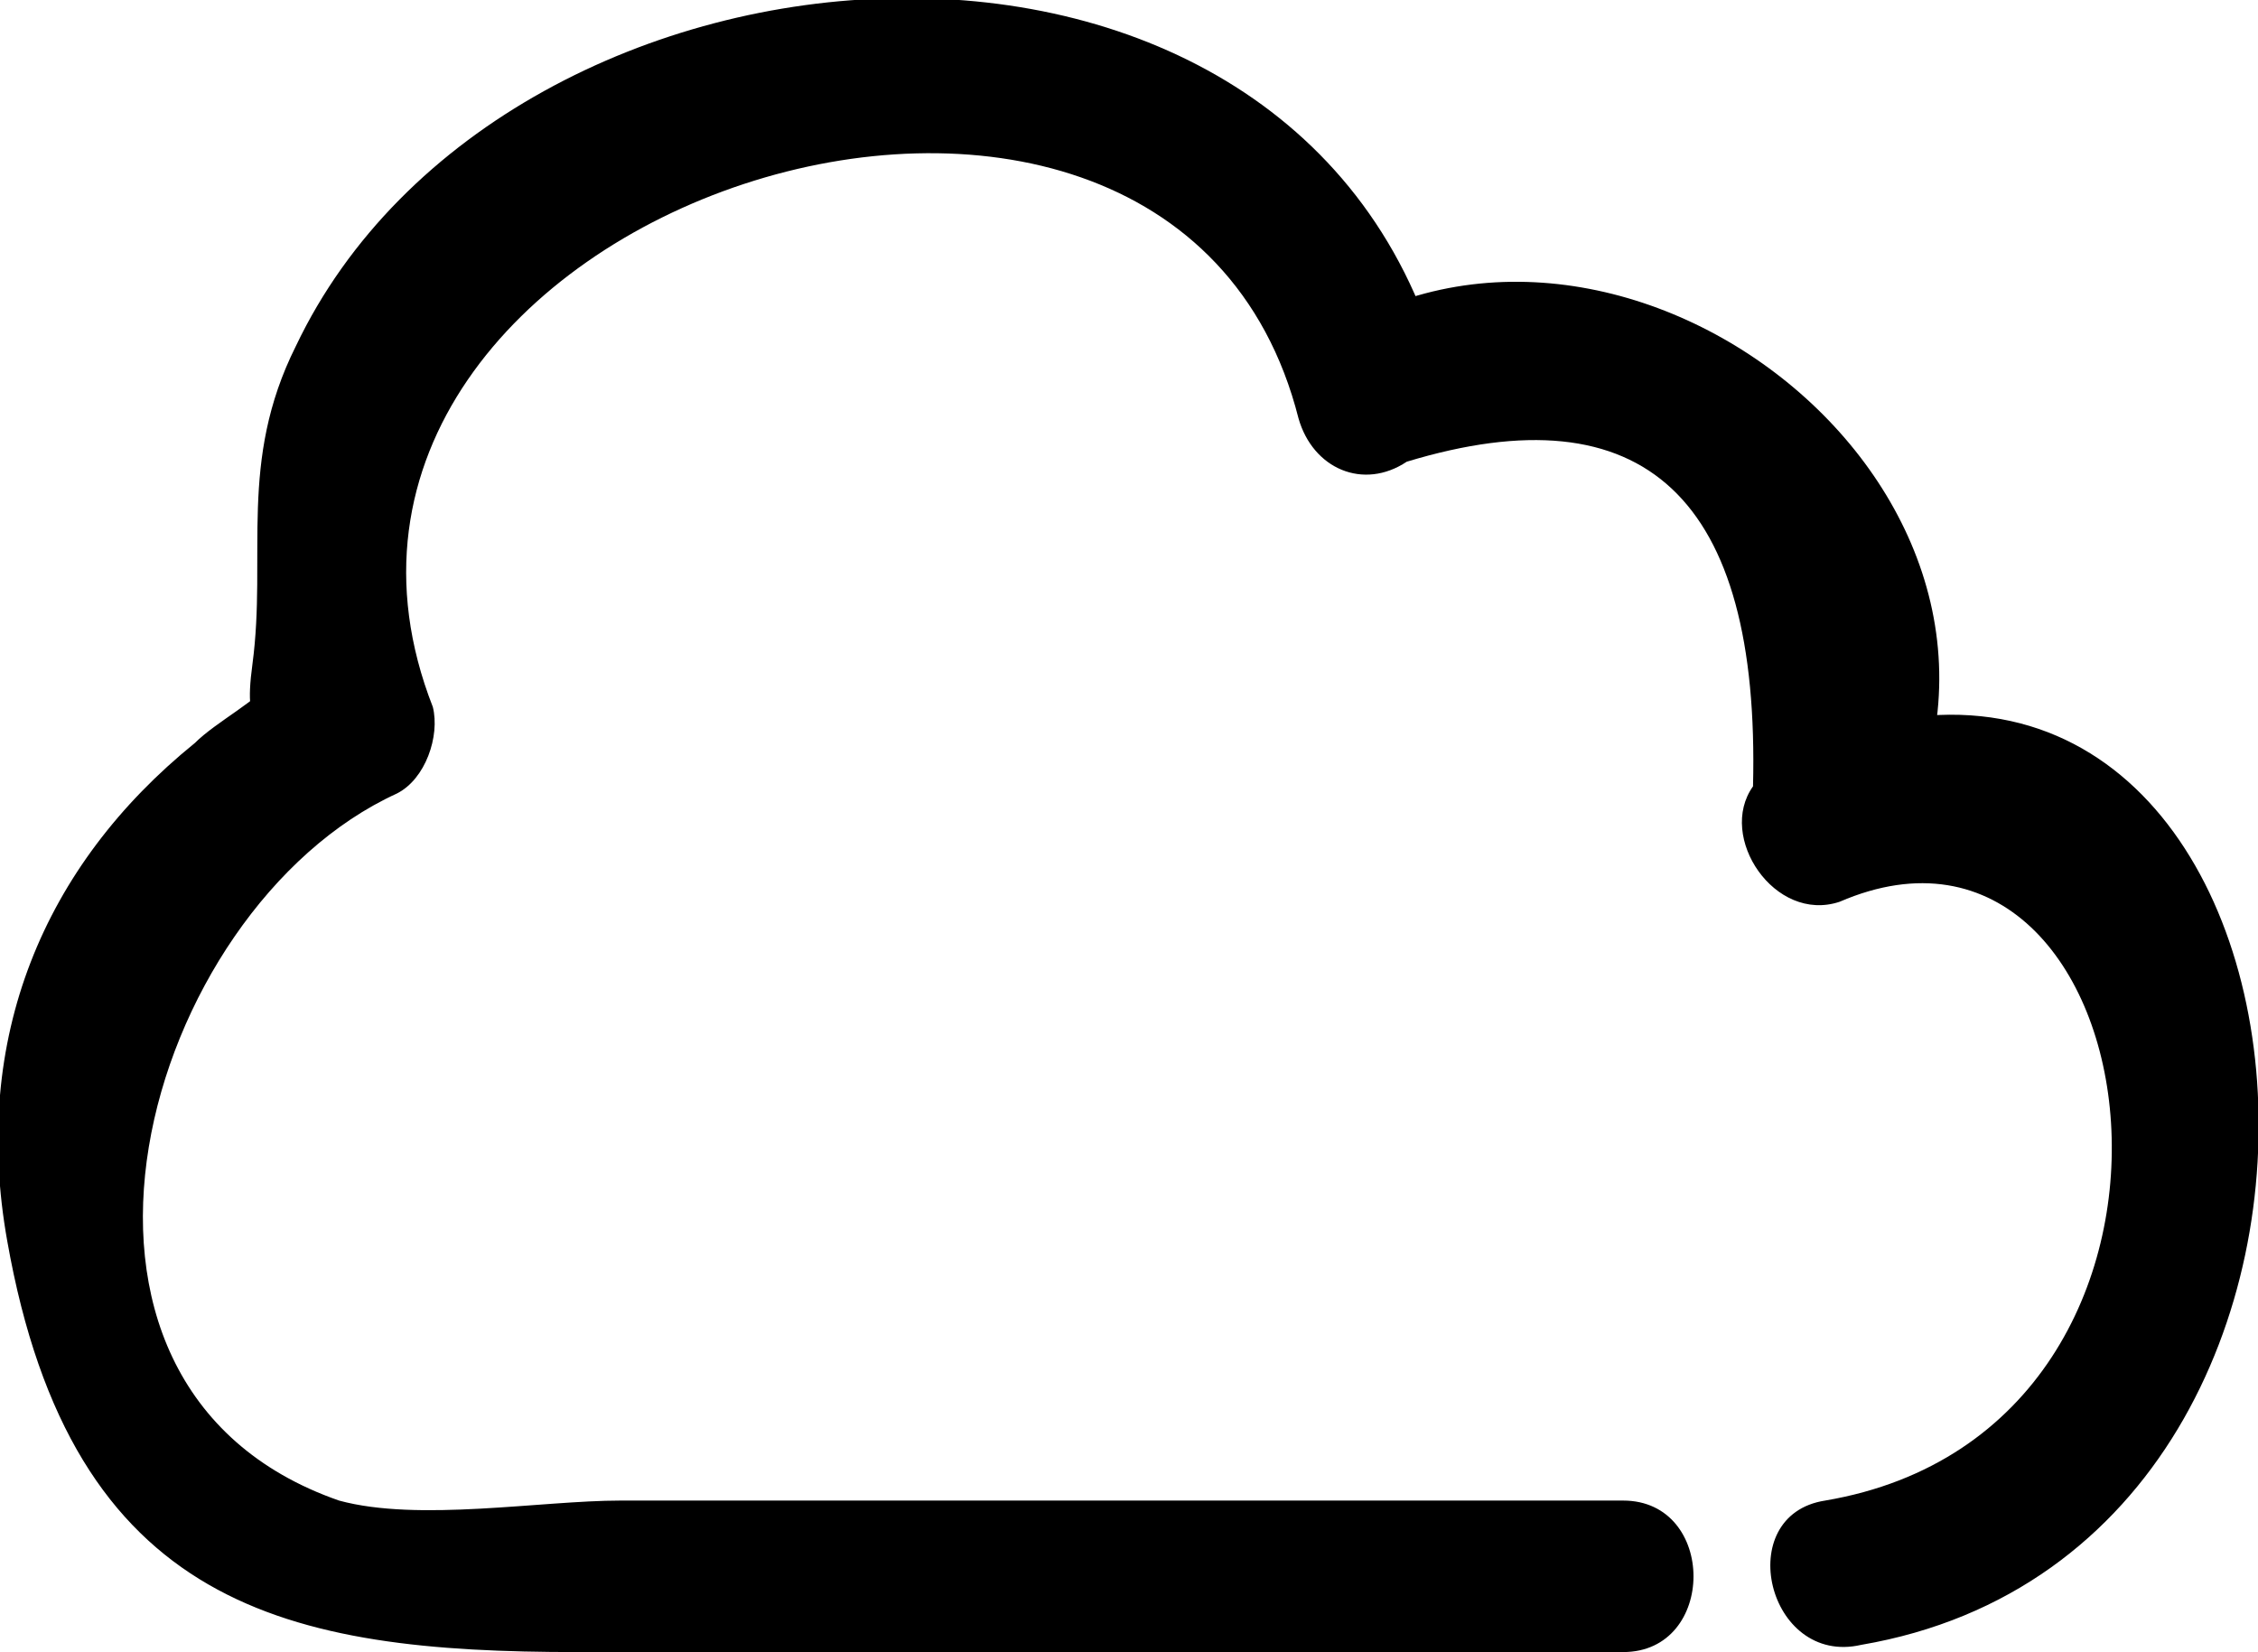
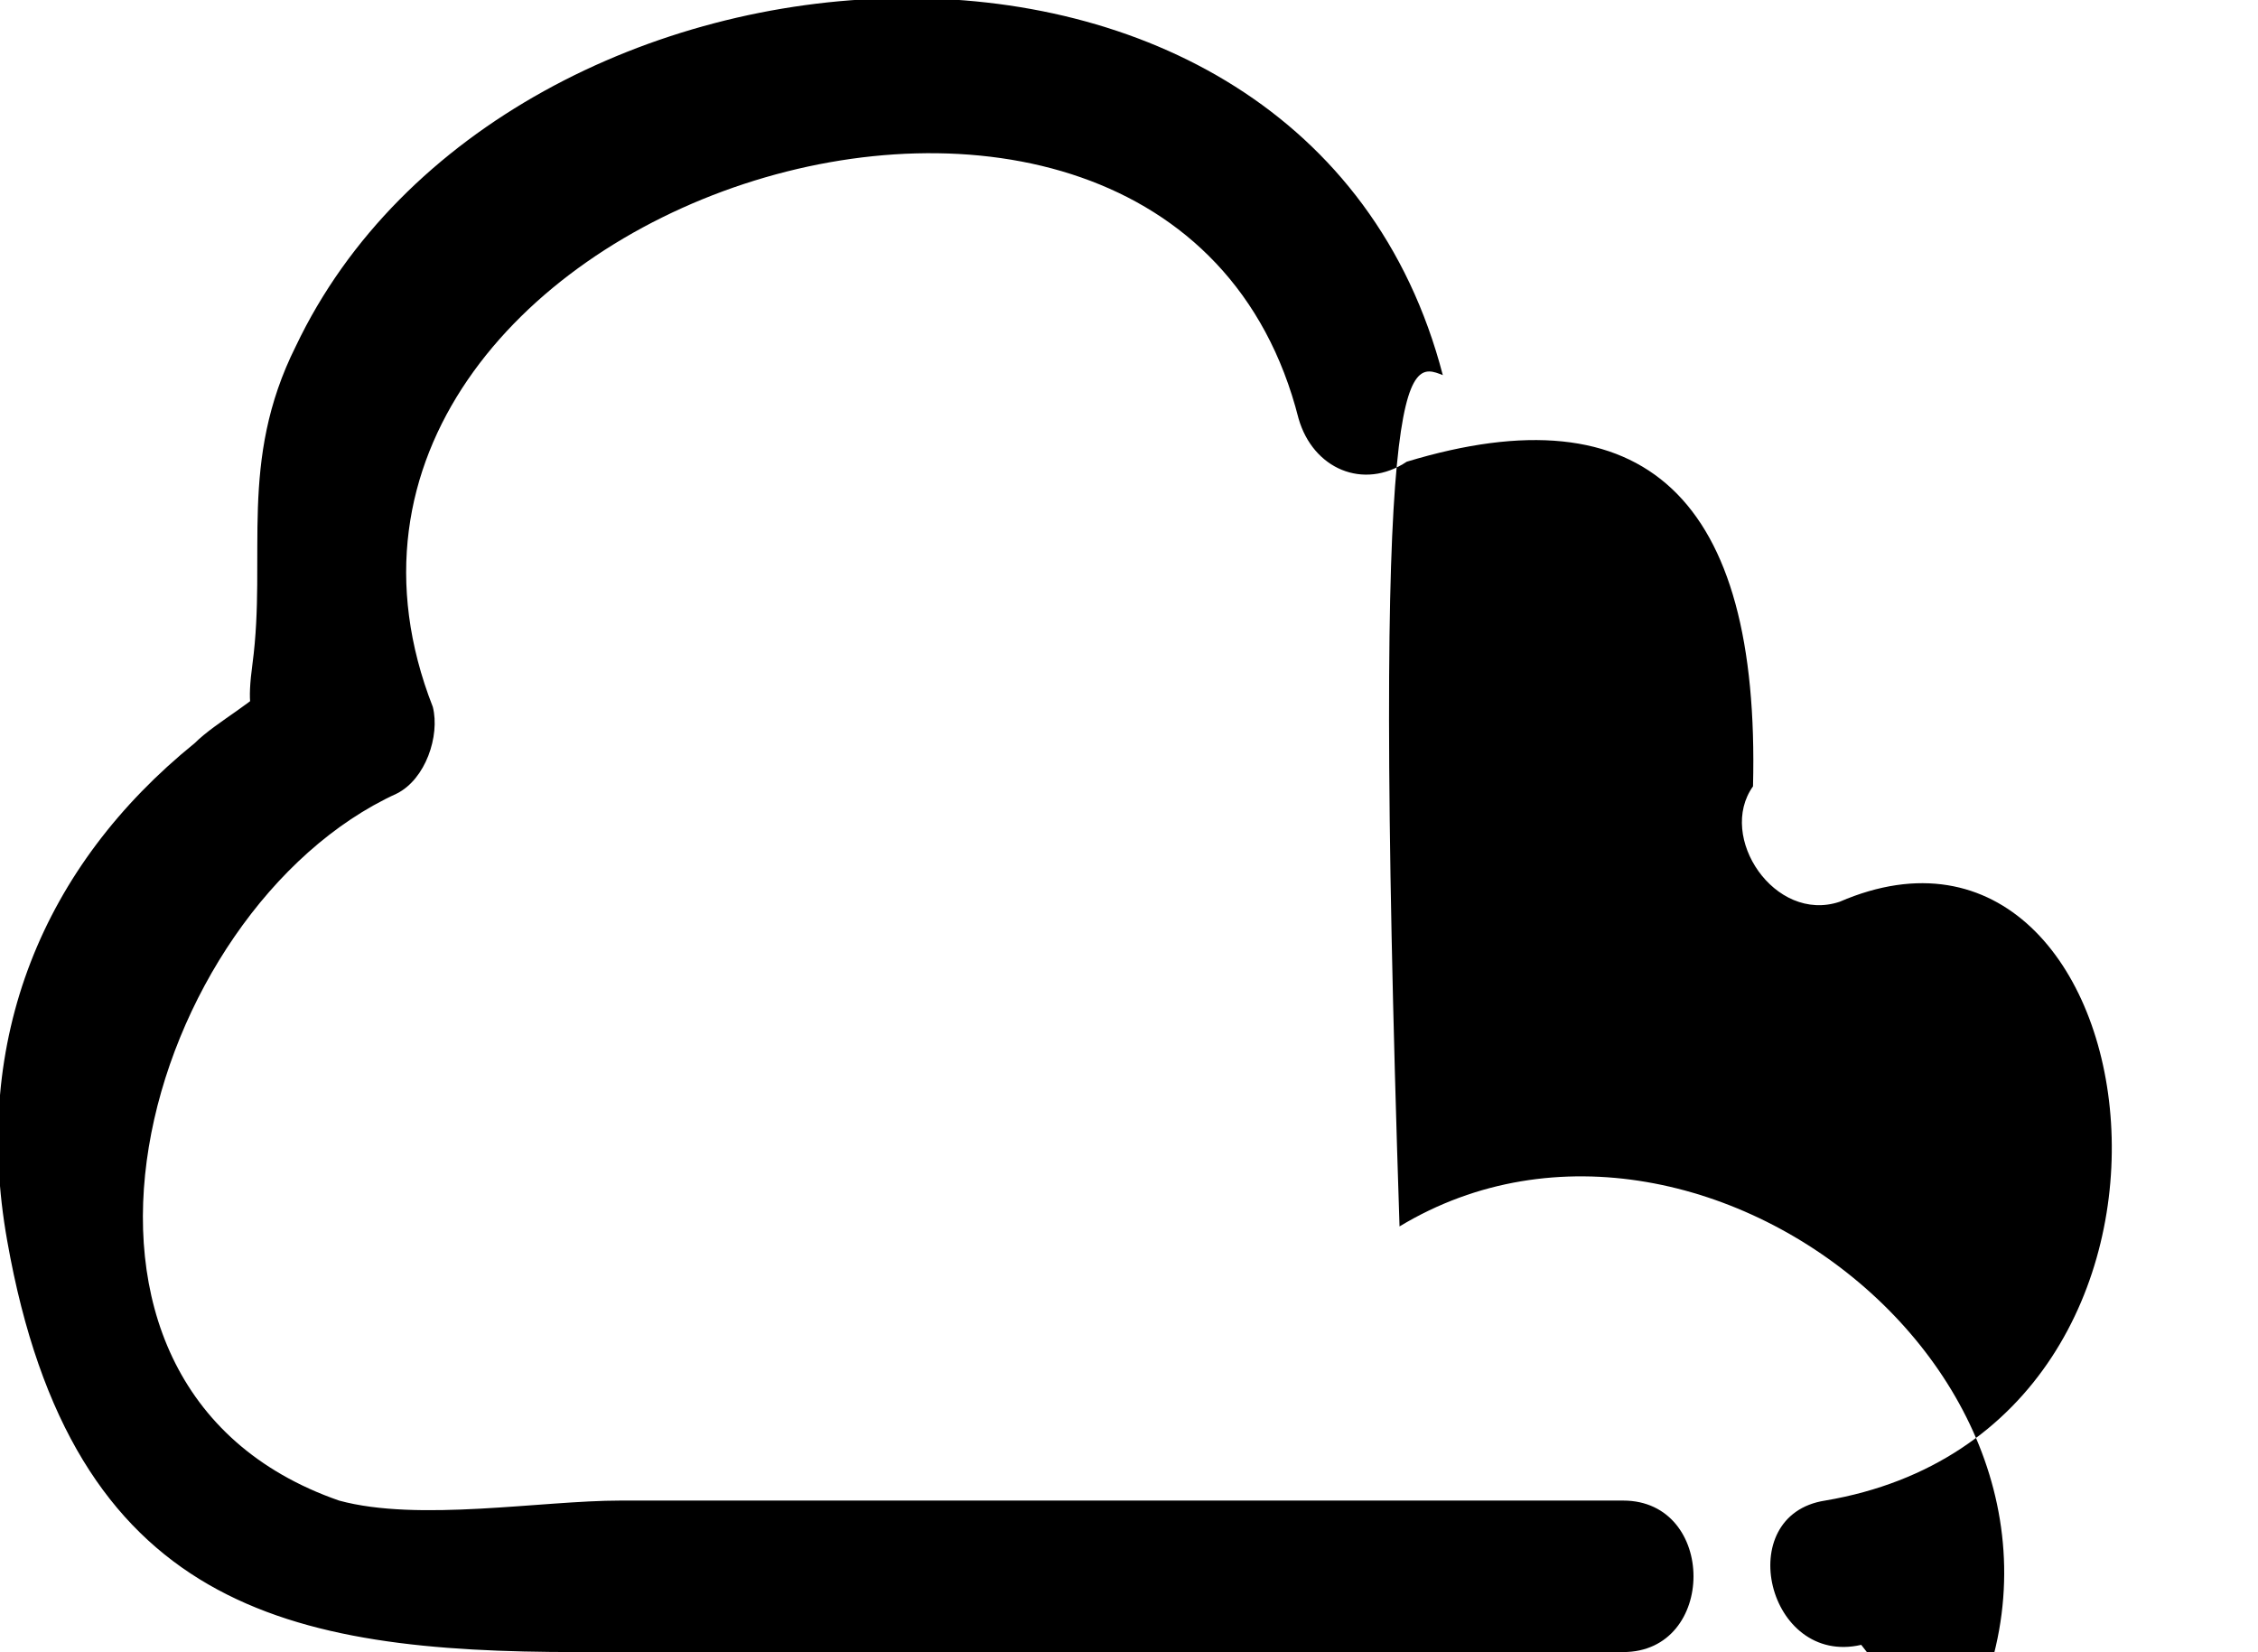
<svg xmlns="http://www.w3.org/2000/svg" version="1.1" viewBox="0 0 31.3 22.9">
  <defs>
</defs>
  <g>
    <g>
      <g>
-         <path class="st0" d="M25.8,22.8c8.2-1.4,6.7-15.7-0.9-12.4c0.4,0.5,0.8,1.1,1.2,1.6c3-4.8-3.3-10-7.6-7.4C19,4.8,19.5,5,20,5.2     C18.1-2.1,7-1.3,4.1,4.8C3.3,6.4,3.7,7.7,3.5,9.2c-0.3,2.2,1.4-1.5,0.3,0.2C3.6,9.7,3,10,2.7,10.3c-2.1,1.7-3.1,4.1-2.6,6.9     C1,22.3,4,22.9,8,22.9c4.8,0,9.7,0,14.5,0c1.3,0,1.3-2.1,0-2.1c-4.6,0-9.2,0-13.9,0c-1.1,0-2.8,0.3-3.9,0C0.1,19.2,2,12.6,5.5,11     c0.4-0.2,0.6-0.8,0.5-1.2c-2.7-6.9,10.2-11.1,12-4c0.2,0.7,0.9,1,1.5,0.6c3.3-1,4.9,0.5,4.8,4.5c-0.5,0.7,0.3,1.9,1.2,1.6     c4.4-1.9,5.7,7.3-0.2,8.3C24,21,24.5,23.1,25.8,22.8L25.8,22.8z" />
+         <path class="st0" d="M25.8,22.8c0.4,0.5,0.8,1.1,1.2,1.6c3-4.8-3.3-10-7.6-7.4C19,4.8,19.5,5,20,5.2     C18.1-2.1,7-1.3,4.1,4.8C3.3,6.4,3.7,7.7,3.5,9.2c-0.3,2.2,1.4-1.5,0.3,0.2C3.6,9.7,3,10,2.7,10.3c-2.1,1.7-3.1,4.1-2.6,6.9     C1,22.3,4,22.9,8,22.9c4.8,0,9.7,0,14.5,0c1.3,0,1.3-2.1,0-2.1c-4.6,0-9.2,0-13.9,0c-1.1,0-2.8,0.3-3.9,0C0.1,19.2,2,12.6,5.5,11     c0.4-0.2,0.6-0.8,0.5-1.2c-2.7-6.9,10.2-11.1,12-4c0.2,0.7,0.9,1,1.5,0.6c3.3-1,4.9,0.5,4.8,4.5c-0.5,0.7,0.3,1.9,1.2,1.6     c4.4-1.9,5.7,7.3-0.2,8.3C24,21,24.5,23.1,25.8,22.8L25.8,22.8z" />
      </g>
    </g>
  </g>
</svg>